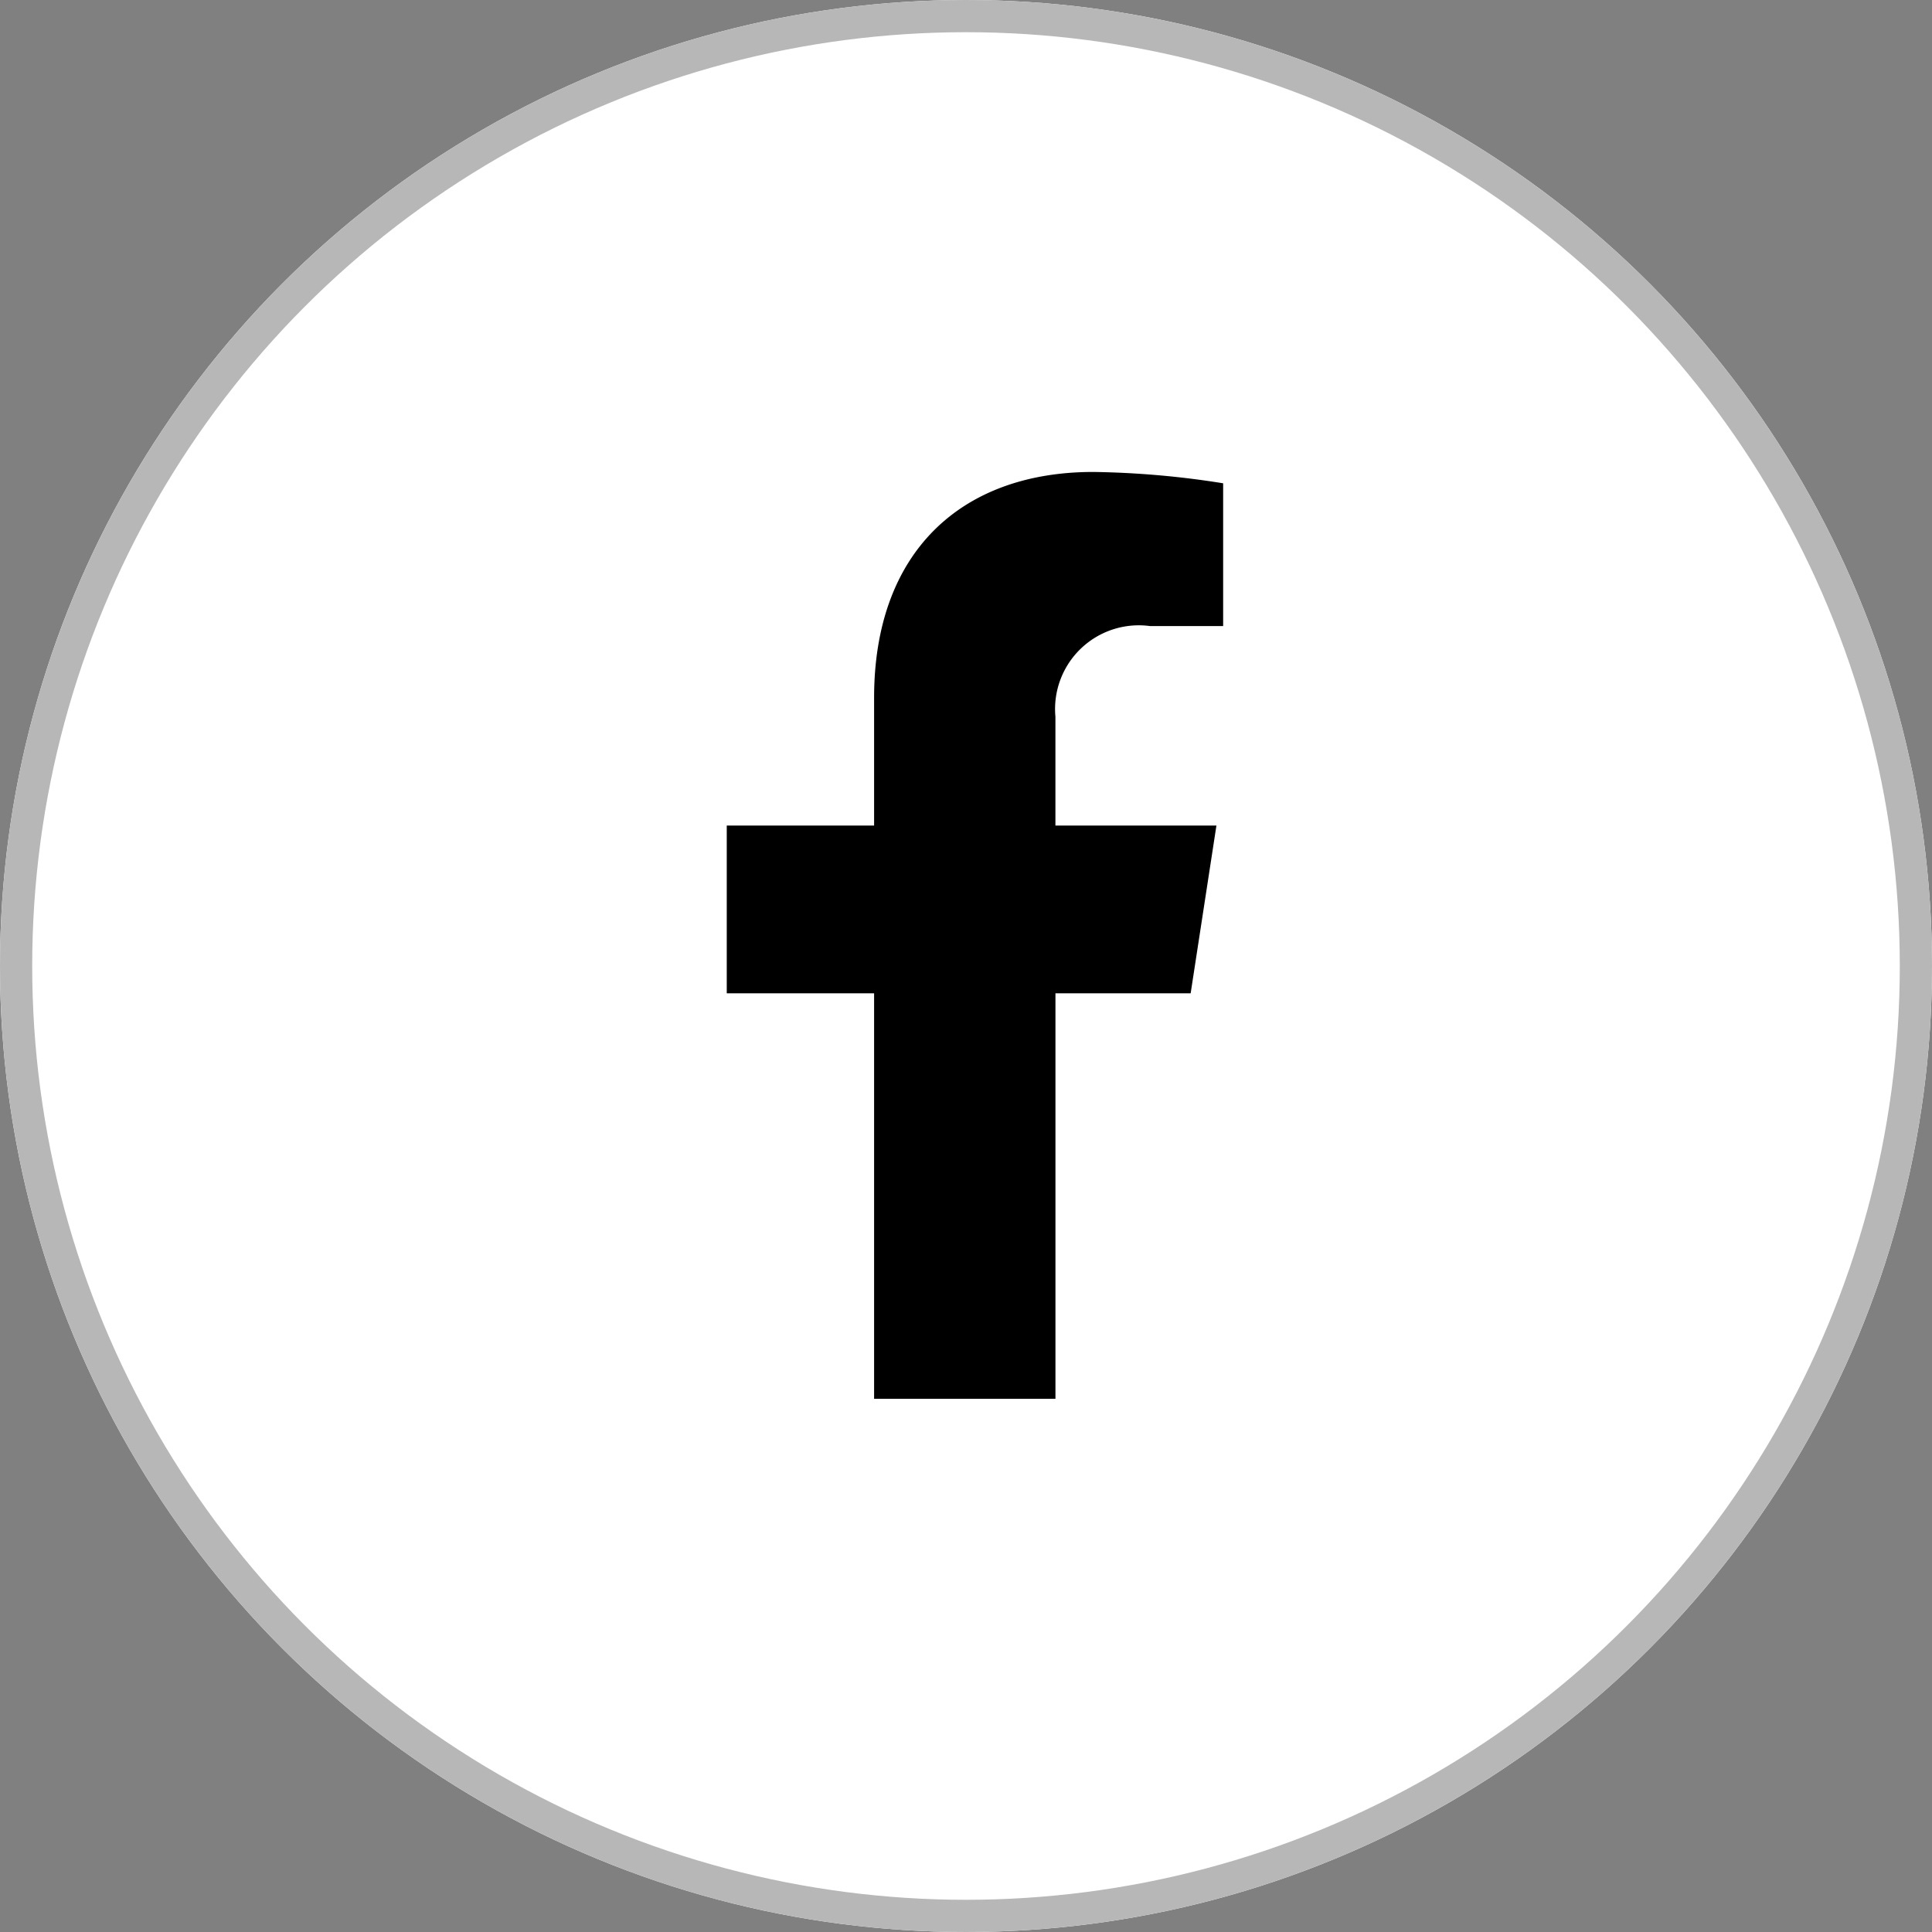
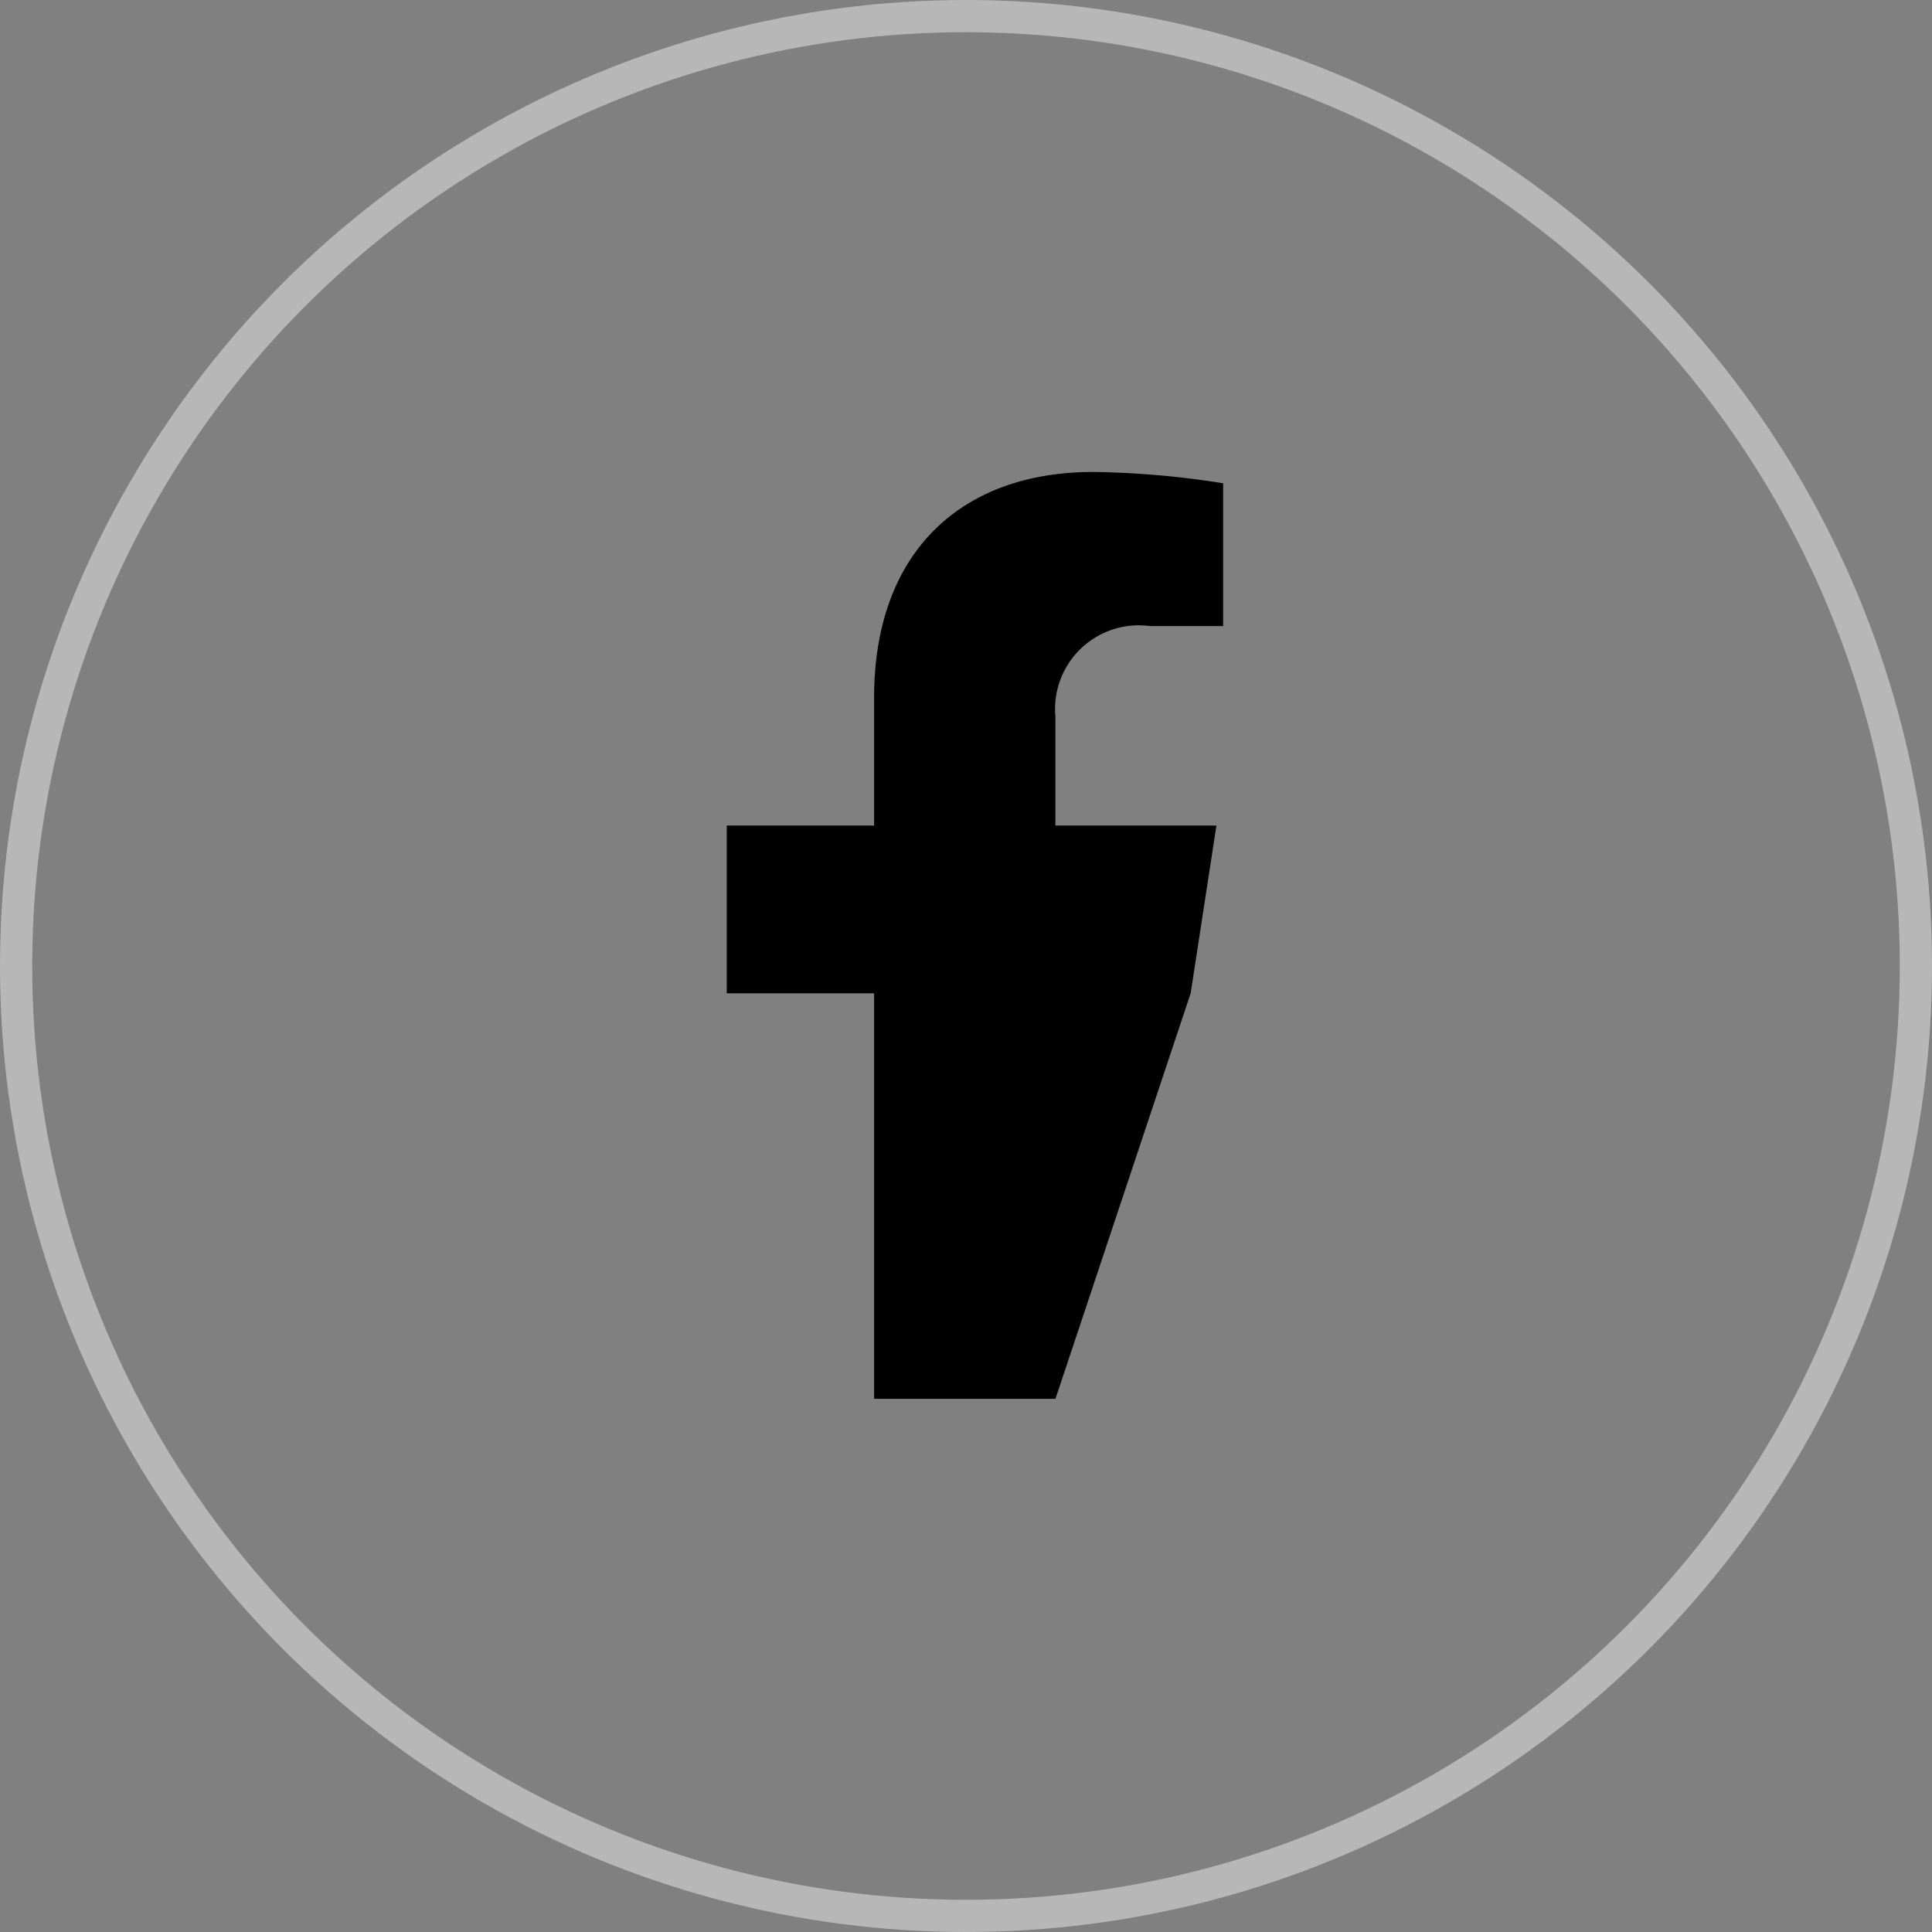
<svg xmlns="http://www.w3.org/2000/svg" width="60" height="60" viewBox="0 0 60 60">
  <rect x="0" y="0" width="60" height="60" fill="#808080" stroke="none" />
  <g id="グループ_267" data-name="グループ 267" transform="translate(-273 -3140)">
    <g id="楕円形_4" data-name="楕円形 4" transform="translate(273 3140)" fill="#fff" stroke="#b7b7b7" stroke-width="1">
-       <circle cx="30" cy="30" r="30" stroke="none" />
      <circle cx="30" cy="30" r="29.5" fill="none" />
    </g>
-     <path id="Icon_awesome-facebook-f" data-name="Icon awesome-facebook-f" d="M16.016,16.191l.8-5.209h-5V7.6a2.6,2.6,0,0,1,2.937-2.814h2.272V.352A27.712,27.712,0,0,0,12.992,0C8.876,0,6.185,2.5,6.185,7.012v3.97H1.609v5.209H6.185V28.785h5.632V16.191Z" transform="translate(293.961 3154.657)" />
+     <path id="Icon_awesome-facebook-f" data-name="Icon awesome-facebook-f" d="M16.016,16.191l.8-5.209h-5V7.6a2.6,2.6,0,0,1,2.937-2.814h2.272V.352A27.712,27.712,0,0,0,12.992,0C8.876,0,6.185,2.5,6.185,7.012v3.97H1.609v5.209H6.185V28.785h5.632Z" transform="translate(293.961 3154.657)" />
  </g>
</svg>